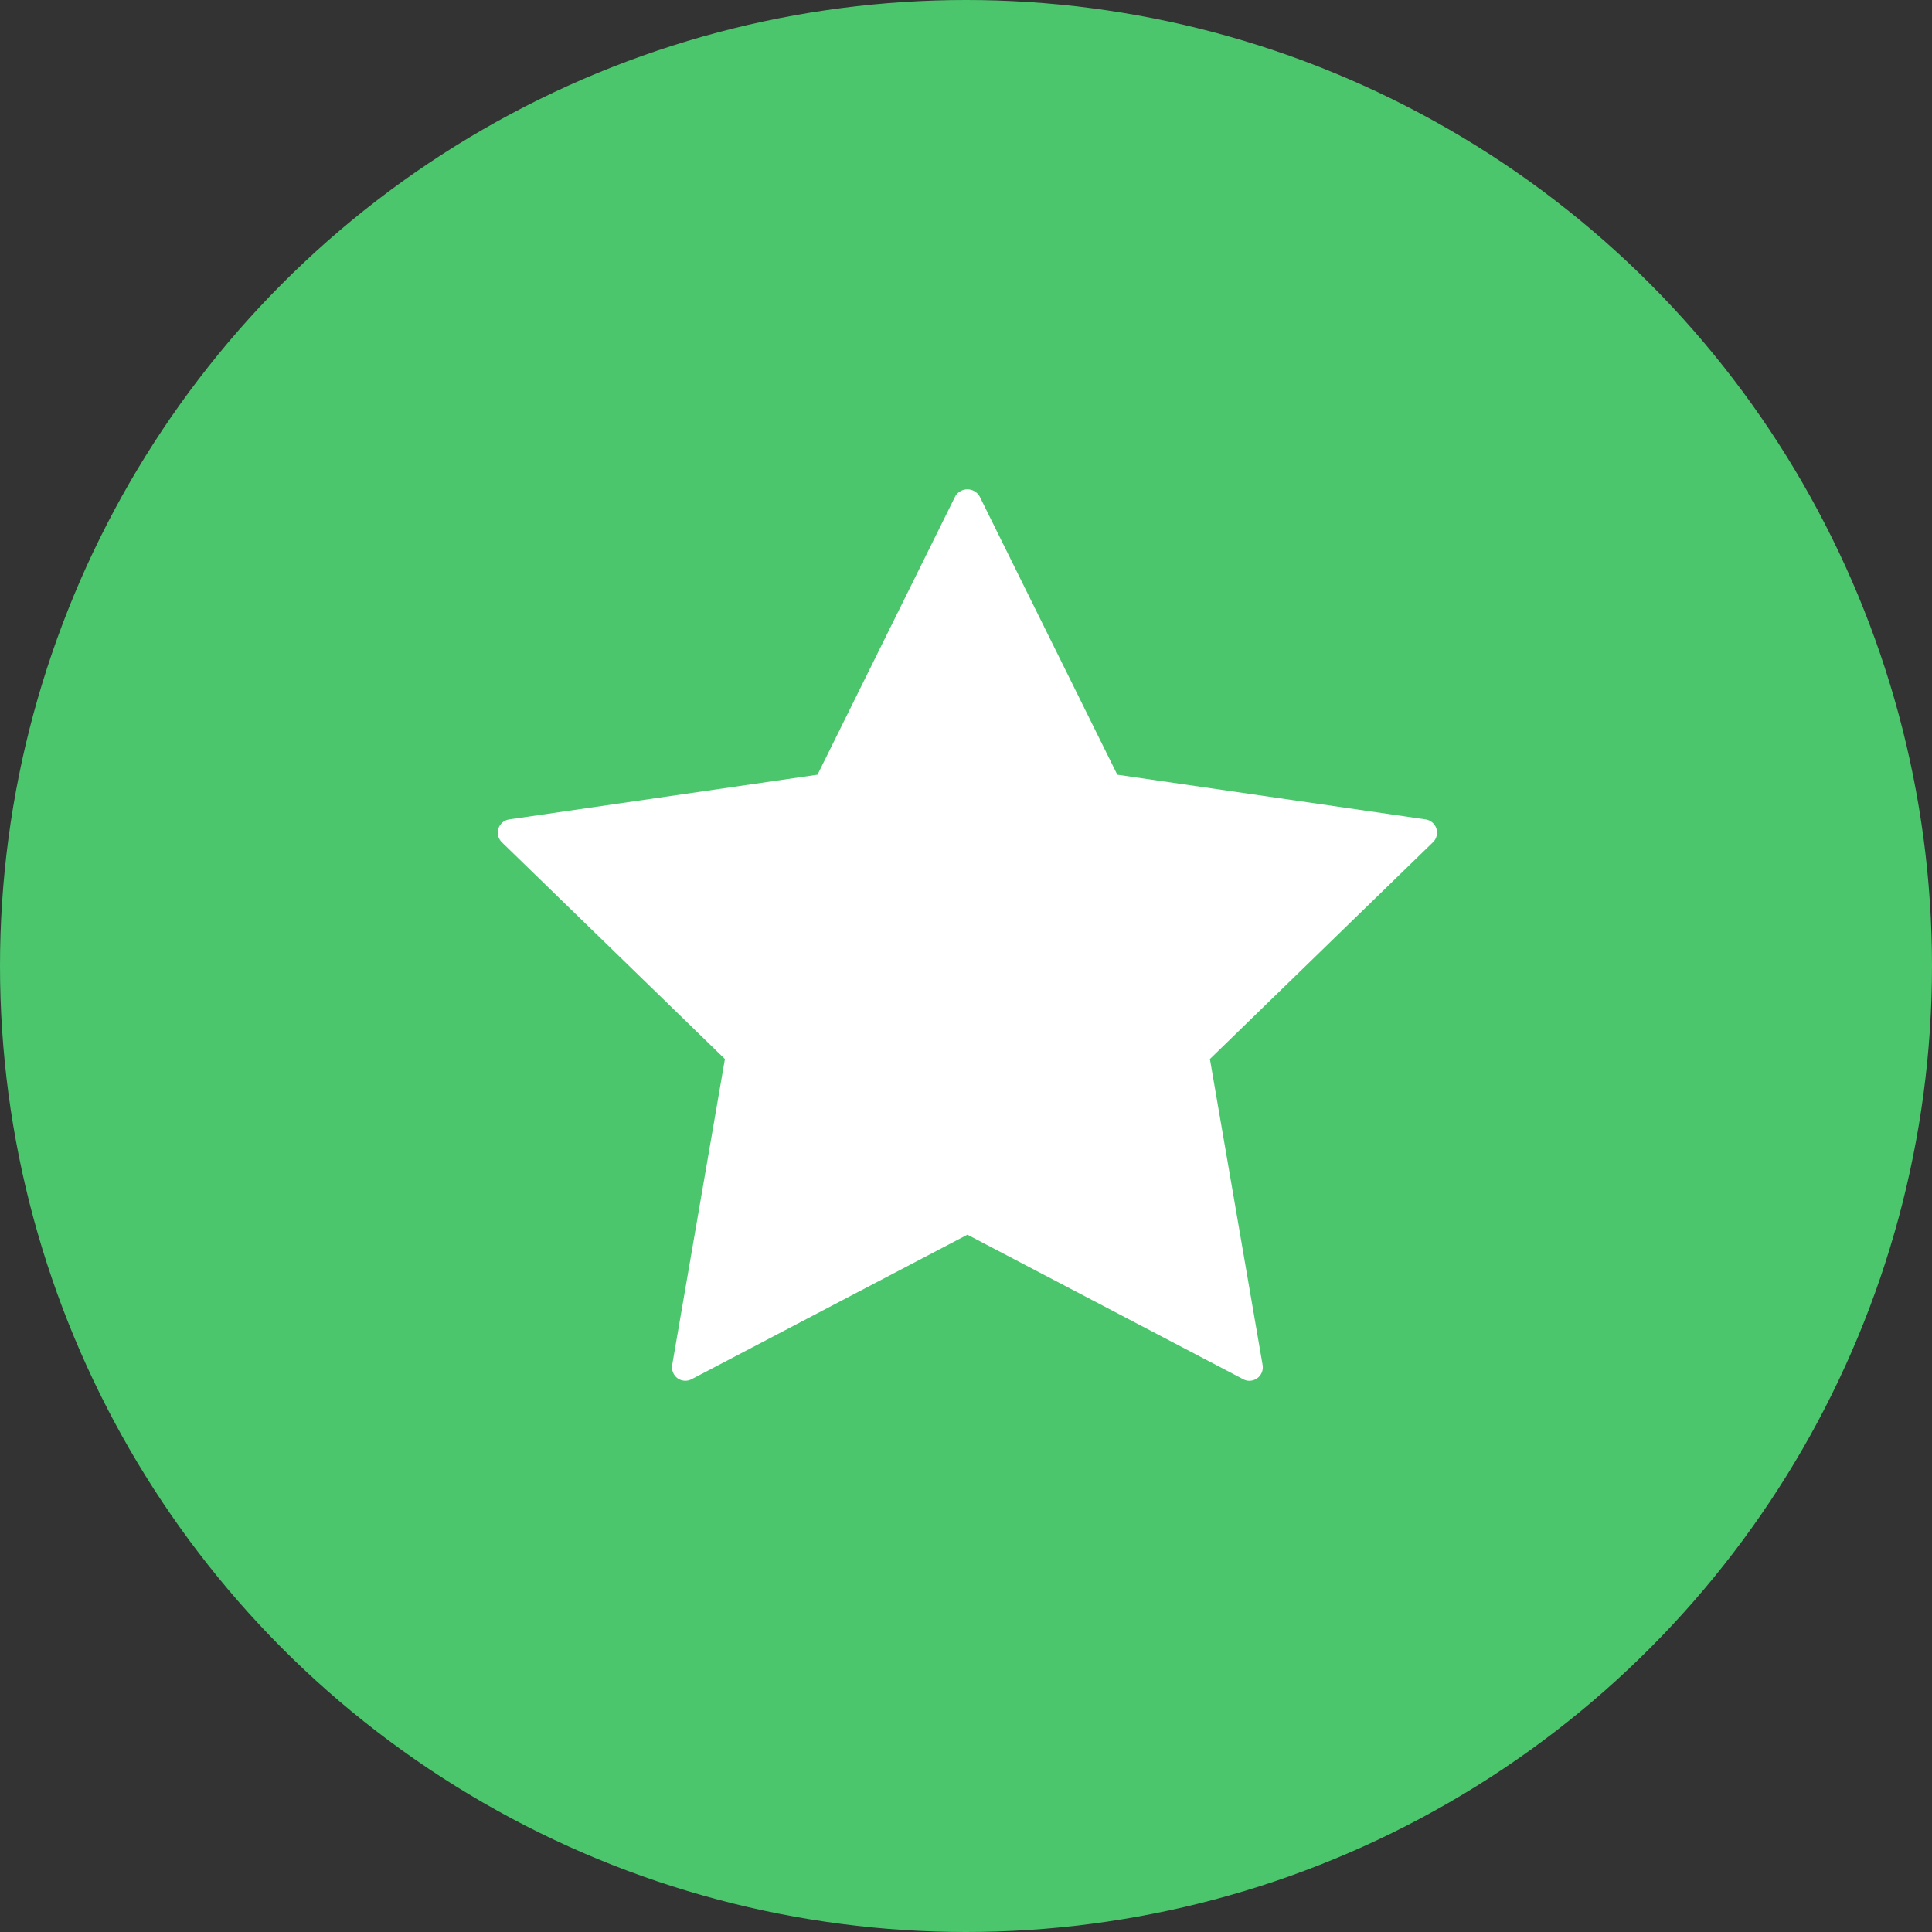
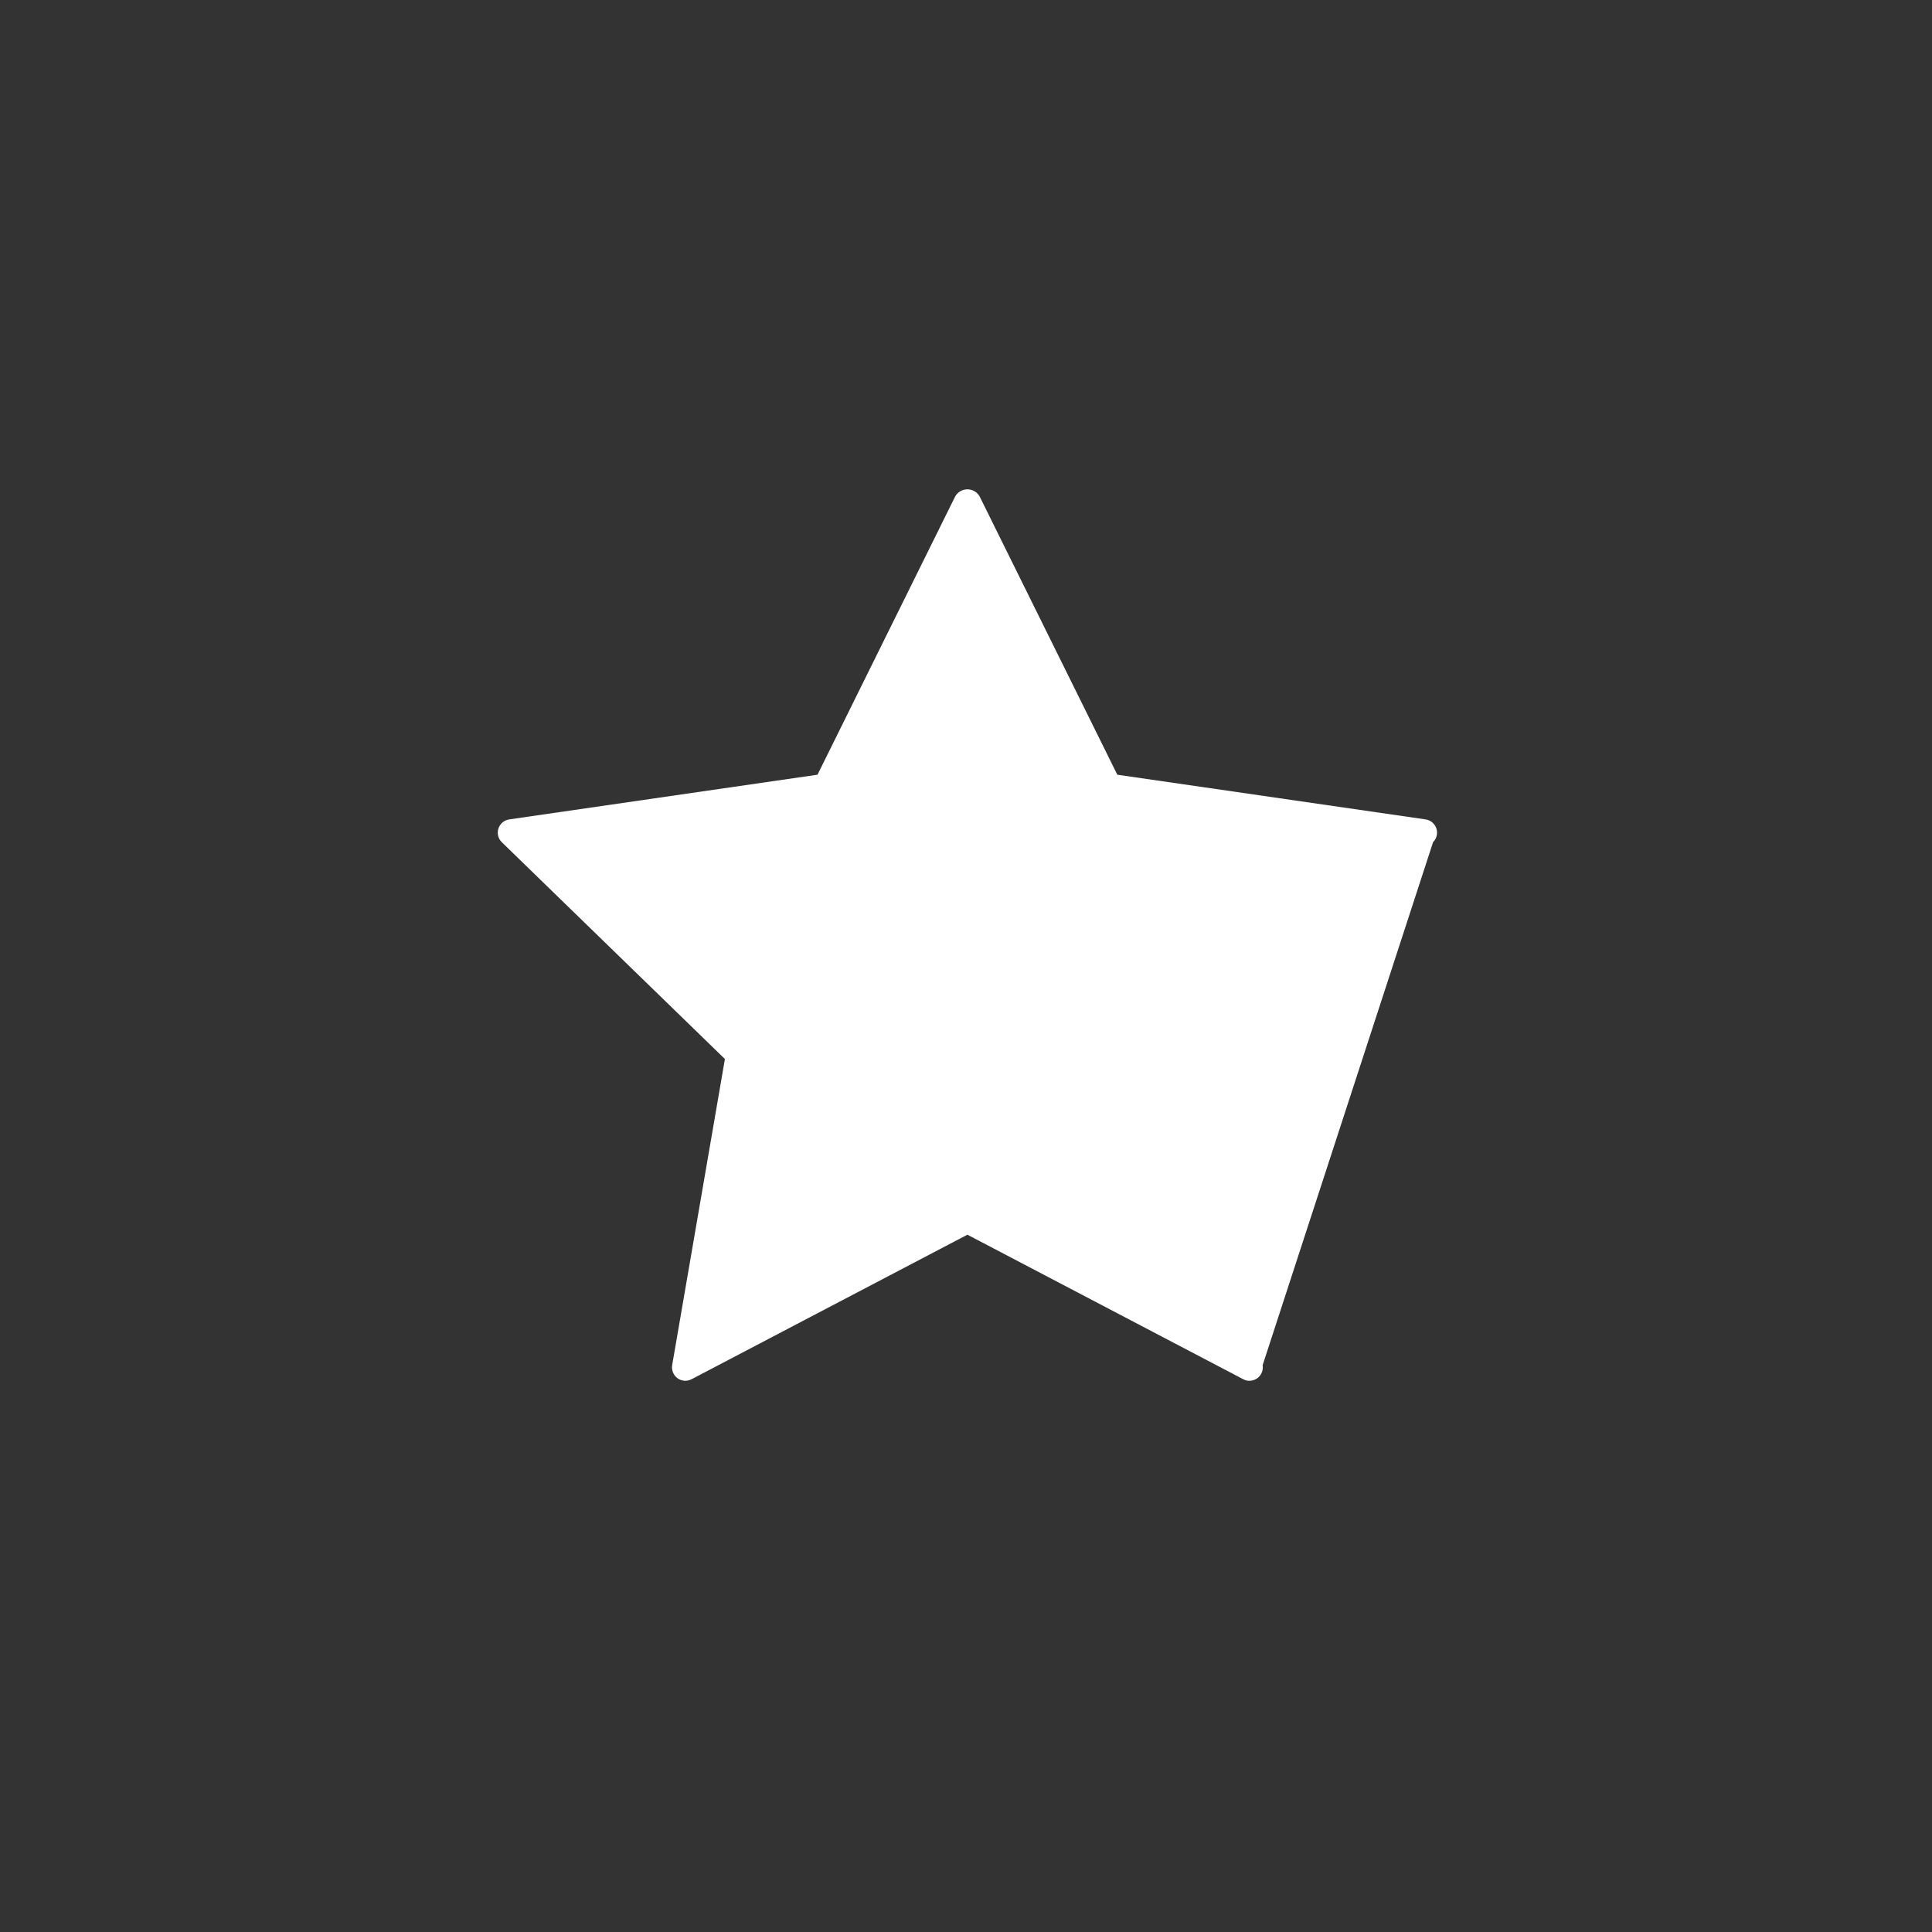
<svg xmlns="http://www.w3.org/2000/svg" width="687" height="687" viewBox="0 0 687 687" fill="none">
  <rect x="0" y="0" width="687" height="687" fill="#333333" stroke="none" />
-   <circle cx="343.5" cy="343.5" r="343.5" fill="#4BC66D" />
-   <path d="M509.587 299.459L430.229 376.58L448.983 485.434C449.124 486.311 449.021 487.209 448.684 488.032C448.347 488.854 447.79 489.568 447.074 490.096C446.25 490.677 445.268 490.992 444.259 491C443.49 491.003 442.733 490.806 442.063 490.429L344 439.047L245.936 490.429C245.153 490.843 244.269 491.032 243.384 490.973C242.499 490.914 241.648 490.61 240.926 490.096C240.21 489.568 239.653 488.854 239.316 488.032C238.979 487.209 238.876 486.311 239.017 485.434L257.771 376.58L178.413 299.459C177.783 298.836 177.34 298.051 177.132 297.191C176.925 296.331 176.962 295.43 177.24 294.59C177.517 293.75 178.024 293.004 178.703 292.435C179.383 291.867 180.208 291.498 181.086 291.371L290.697 275.48L339.705 176.427C340.15 175.687 340.779 175.074 341.532 174.649C342.284 174.224 343.135 174 344 174C344.865 174 345.716 174.224 346.468 174.649C347.221 175.074 347.85 175.687 348.295 176.427L397.303 275.48L506.914 291.371C507.792 291.498 508.617 291.867 509.296 292.435C509.976 293.004 510.483 293.75 510.76 294.59C511.038 295.43 511.075 296.331 510.868 297.191C510.66 298.051 510.217 298.836 509.587 299.459V299.459Z" fill="white" />
+   <path d="M509.587 299.459L448.983 485.434C449.124 486.311 449.021 487.209 448.684 488.032C448.347 488.854 447.79 489.568 447.074 490.096C446.25 490.677 445.268 490.992 444.259 491C443.49 491.003 442.733 490.806 442.063 490.429L344 439.047L245.936 490.429C245.153 490.843 244.269 491.032 243.384 490.973C242.499 490.914 241.648 490.61 240.926 490.096C240.21 489.568 239.653 488.854 239.316 488.032C238.979 487.209 238.876 486.311 239.017 485.434L257.771 376.58L178.413 299.459C177.783 298.836 177.34 298.051 177.132 297.191C176.925 296.331 176.962 295.43 177.24 294.59C177.517 293.75 178.024 293.004 178.703 292.435C179.383 291.867 180.208 291.498 181.086 291.371L290.697 275.48L339.705 176.427C340.15 175.687 340.779 175.074 341.532 174.649C342.284 174.224 343.135 174 344 174C344.865 174 345.716 174.224 346.468 174.649C347.221 175.074 347.85 175.687 348.295 176.427L397.303 275.48L506.914 291.371C507.792 291.498 508.617 291.867 509.296 292.435C509.976 293.004 510.483 293.75 510.76 294.59C511.038 295.43 511.075 296.331 510.868 297.191C510.66 298.051 510.217 298.836 509.587 299.459V299.459Z" fill="white" />
</svg>